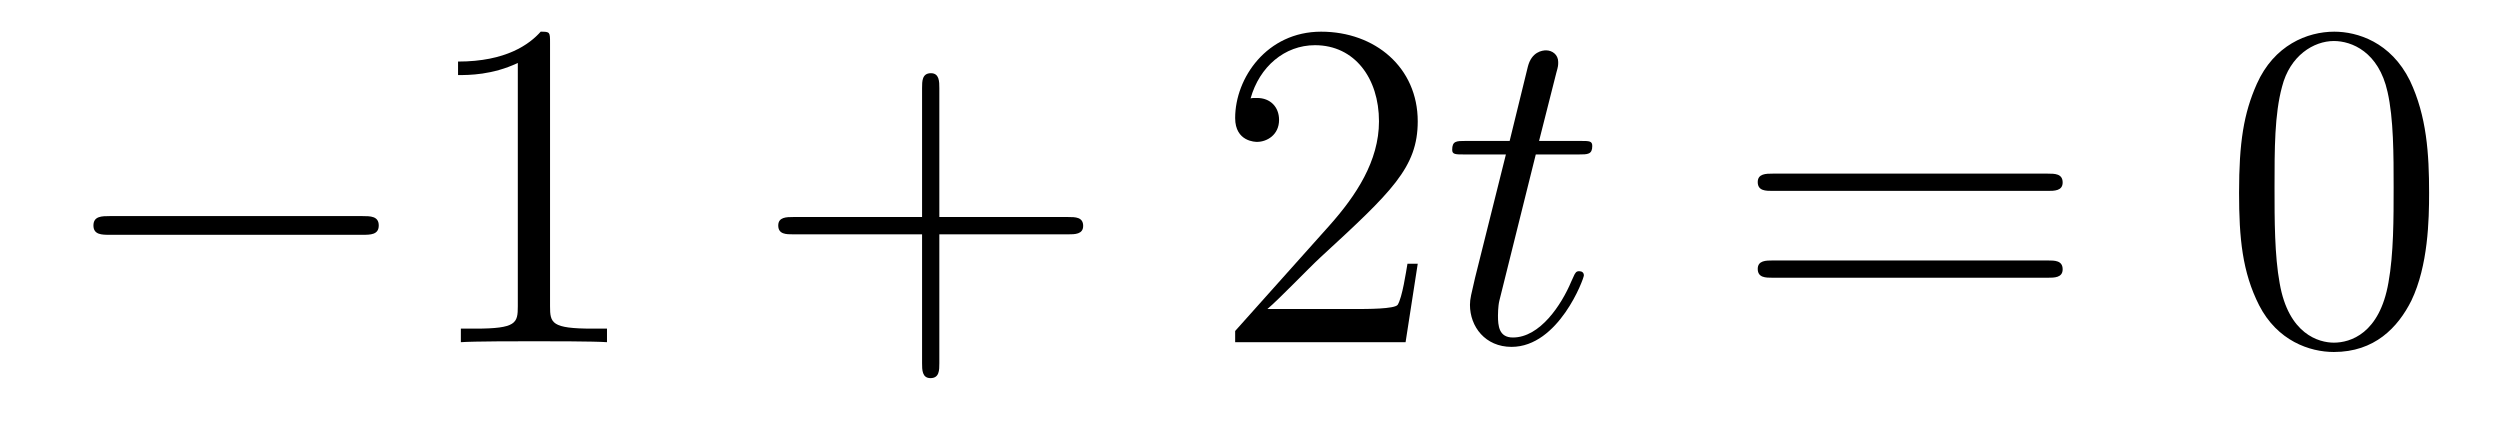
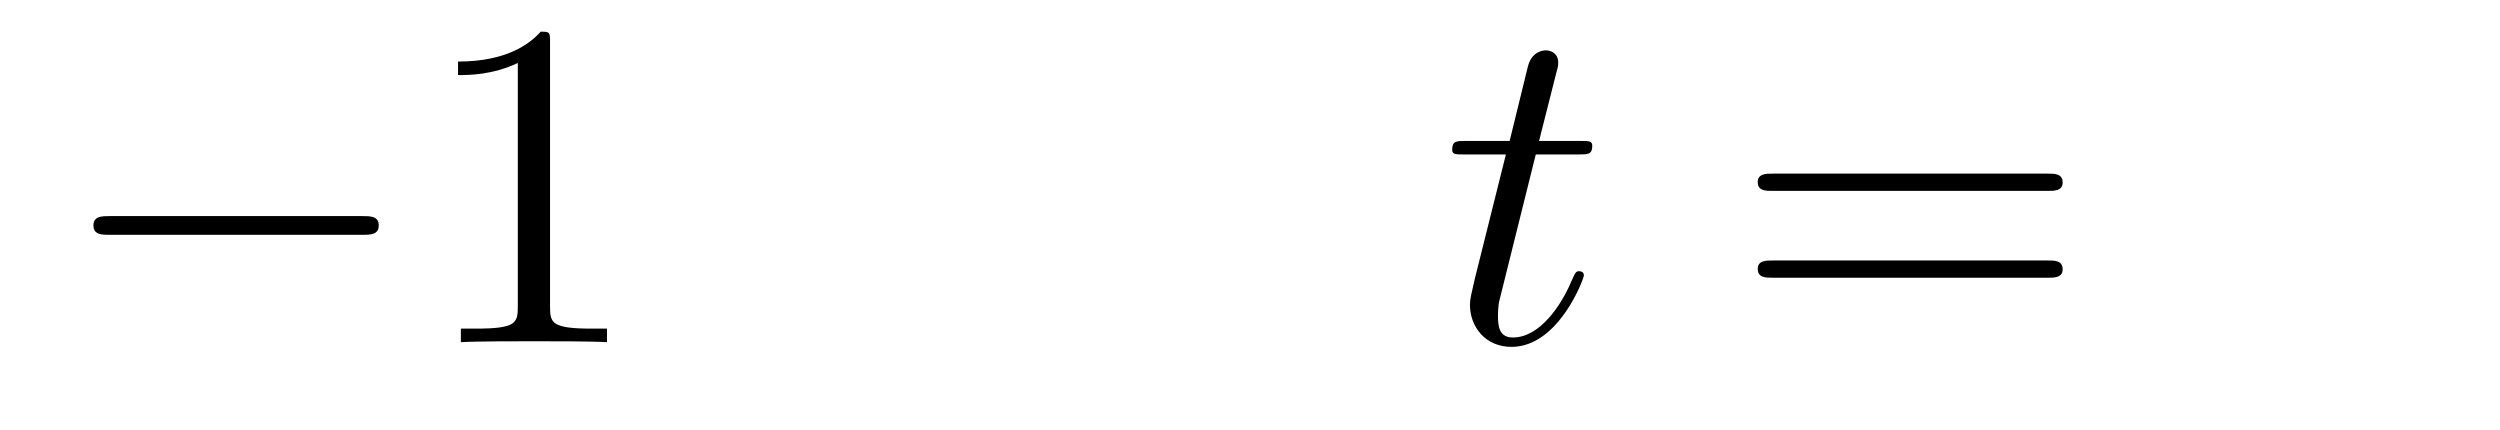
<svg xmlns="http://www.w3.org/2000/svg" height="11pt" version="1.1" viewBox="0 -11 64 11" width="64pt">
  <g id="page1">
    <g transform="matrix(1 0 0 1 -127 652)">
      <path d="M136.278 -656.989C136.481 -656.989 136.696 -656.989 136.696 -657.228C136.696 -657.468 136.481 -657.468 136.278 -657.468H129.811C129.608 -657.468 129.392 -657.468 129.392 -657.228C129.392 -656.989 129.608 -656.989 129.811 -656.989H136.278Z" fill-rule="evenodd" />
      <path d="M141.081 -661.902C141.081 -662.178 141.081 -662.189 140.842 -662.189C140.555 -661.867 139.957 -661.424 138.726 -661.424V-661.078C139.001 -661.078 139.599 -661.078 140.256 -661.388V-655.16C140.256 -654.73 140.22 -654.587 139.168 -654.587H138.798V-654.24C139.12 -654.264 140.28 -654.264 140.675 -654.264C141.069 -654.264 142.217 -654.264 142.539 -654.24V-654.587H142.169C141.117 -654.587 141.081 -654.73 141.081 -655.16V-661.902Z" fill-rule="evenodd" />
-       <path d="M151.047 -657.001H154.346C154.513 -657.001 154.729 -657.001 154.729 -657.217C154.729 -657.444 154.526 -657.444 154.346 -657.444H151.047V-660.743C151.047 -660.91 151.047 -661.126 150.832 -661.126C150.605 -661.126 150.605 -660.922 150.605 -660.743V-657.444H147.305C147.138 -657.444 146.923 -657.444 146.923 -657.228C146.923 -657.001 147.126 -657.001 147.305 -657.001H150.605V-653.702C150.605 -653.535 150.605 -653.32 150.82 -653.32C151.047 -653.32 151.047 -653.523 151.047 -653.702V-657.001Z" fill-rule="evenodd" />
-       <path d="M163.294 -656.248H163.031C162.995 -656.045 162.9 -655.387 162.78 -655.196C162.697 -655.089 162.015 -655.089 161.657 -655.089H159.445C159.768 -655.364 160.497 -656.129 160.808 -656.416C162.625 -658.089 163.294 -658.711 163.294 -659.894C163.294 -661.269 162.206 -662.189 160.82 -662.189S158.62 -661.006 158.62 -659.978C158.62 -659.368 159.146 -659.368 159.182 -659.368C159.433 -659.368 159.744 -659.547 159.744 -659.93C159.744 -660.265 159.517 -660.492 159.182 -660.492C159.074 -660.492 159.051 -660.492 159.015 -660.48C159.242 -661.293 159.887 -661.843 160.664 -661.843C161.68 -661.843 162.302 -660.994 162.302 -659.894C162.302 -658.878 161.716 -657.993 161.035 -657.228L158.62 -654.527V-654.24H162.983L163.294 -656.248Z" fill-rule="evenodd" />
      <path d="M166.316 -659.046H167.416C167.643 -659.046 167.762 -659.046 167.762 -659.261C167.762 -659.392 167.691 -659.392 167.452 -659.392H166.4L166.842 -661.137C166.89 -661.305 166.89 -661.329 166.89 -661.413C166.89 -661.604 166.734 -661.711 166.579 -661.711C166.483 -661.711 166.209 -661.675 166.113 -661.293L165.647 -659.392H164.523C164.284 -659.392 164.176 -659.392 164.176 -659.165C164.176 -659.046 164.26 -659.046 164.487 -659.046H165.551L164.762 -655.89C164.666 -655.471 164.631 -655.352 164.631 -655.196C164.631 -654.634 165.025 -654.12 165.695 -654.12C166.902 -654.12 167.547 -655.866 167.547 -655.949C167.547 -656.021 167.499 -656.057 167.428 -656.057C167.404 -656.057 167.356 -656.057 167.332 -656.009C167.32 -655.997 167.308 -655.985 167.225 -655.794C166.974 -655.196 166.424 -654.36 165.73 -654.36C165.372 -654.36 165.348 -654.658 165.348 -654.921C165.348 -654.933 165.348 -655.16 165.384 -655.304L166.316 -659.046Z" fill-rule="evenodd" />
      <path d="M179.422 -658.113C179.589 -658.113 179.804 -658.113 179.804 -658.328C179.804 -658.555 179.601 -658.555 179.422 -658.555H172.381C172.213 -658.555 171.998 -658.555 171.998 -658.34C171.998 -658.113 172.201 -658.113 172.381 -658.113H179.422ZM179.422 -655.89C179.589 -655.89 179.804 -655.89 179.804 -656.105C179.804 -656.332 179.601 -656.332 179.422 -656.332H172.381C172.213 -656.332 171.998 -656.332 171.998 -656.117C171.998 -655.89 172.201 -655.89 172.381 -655.89H179.422Z" fill-rule="evenodd" />
-       <path d="M189.185 -658.065C189.185 -659.058 189.125 -660.026 188.695 -660.934C188.205 -661.927 187.344 -662.189 186.758 -662.189C186.065 -662.189 185.216 -661.843 184.774 -660.851C184.439 -660.097 184.32 -659.356 184.32 -658.065C184.32 -656.906 184.403 -656.033 184.834 -655.184C185.3 -654.276 186.125 -653.989 186.747 -653.989C187.787 -653.989 188.384 -654.611 188.731 -655.304C189.161 -656.2 189.185 -657.372 189.185 -658.065ZM186.747 -654.228C186.364 -654.228 185.587 -654.443 185.36 -655.746C185.228 -656.463 185.228 -657.372 185.228 -658.209C185.228 -659.189 185.228 -660.073 185.42 -660.779C185.623 -661.58 186.233 -661.95 186.747 -661.95C187.201 -661.95 187.894 -661.675 188.121 -660.648C188.277 -659.966 188.277 -659.022 188.277 -658.209C188.277 -657.408 188.277 -656.499 188.145 -655.77C187.918 -654.455 187.165 -654.228 186.747 -654.228Z" fill-rule="evenodd" />
    </g>
  </g>
</svg>